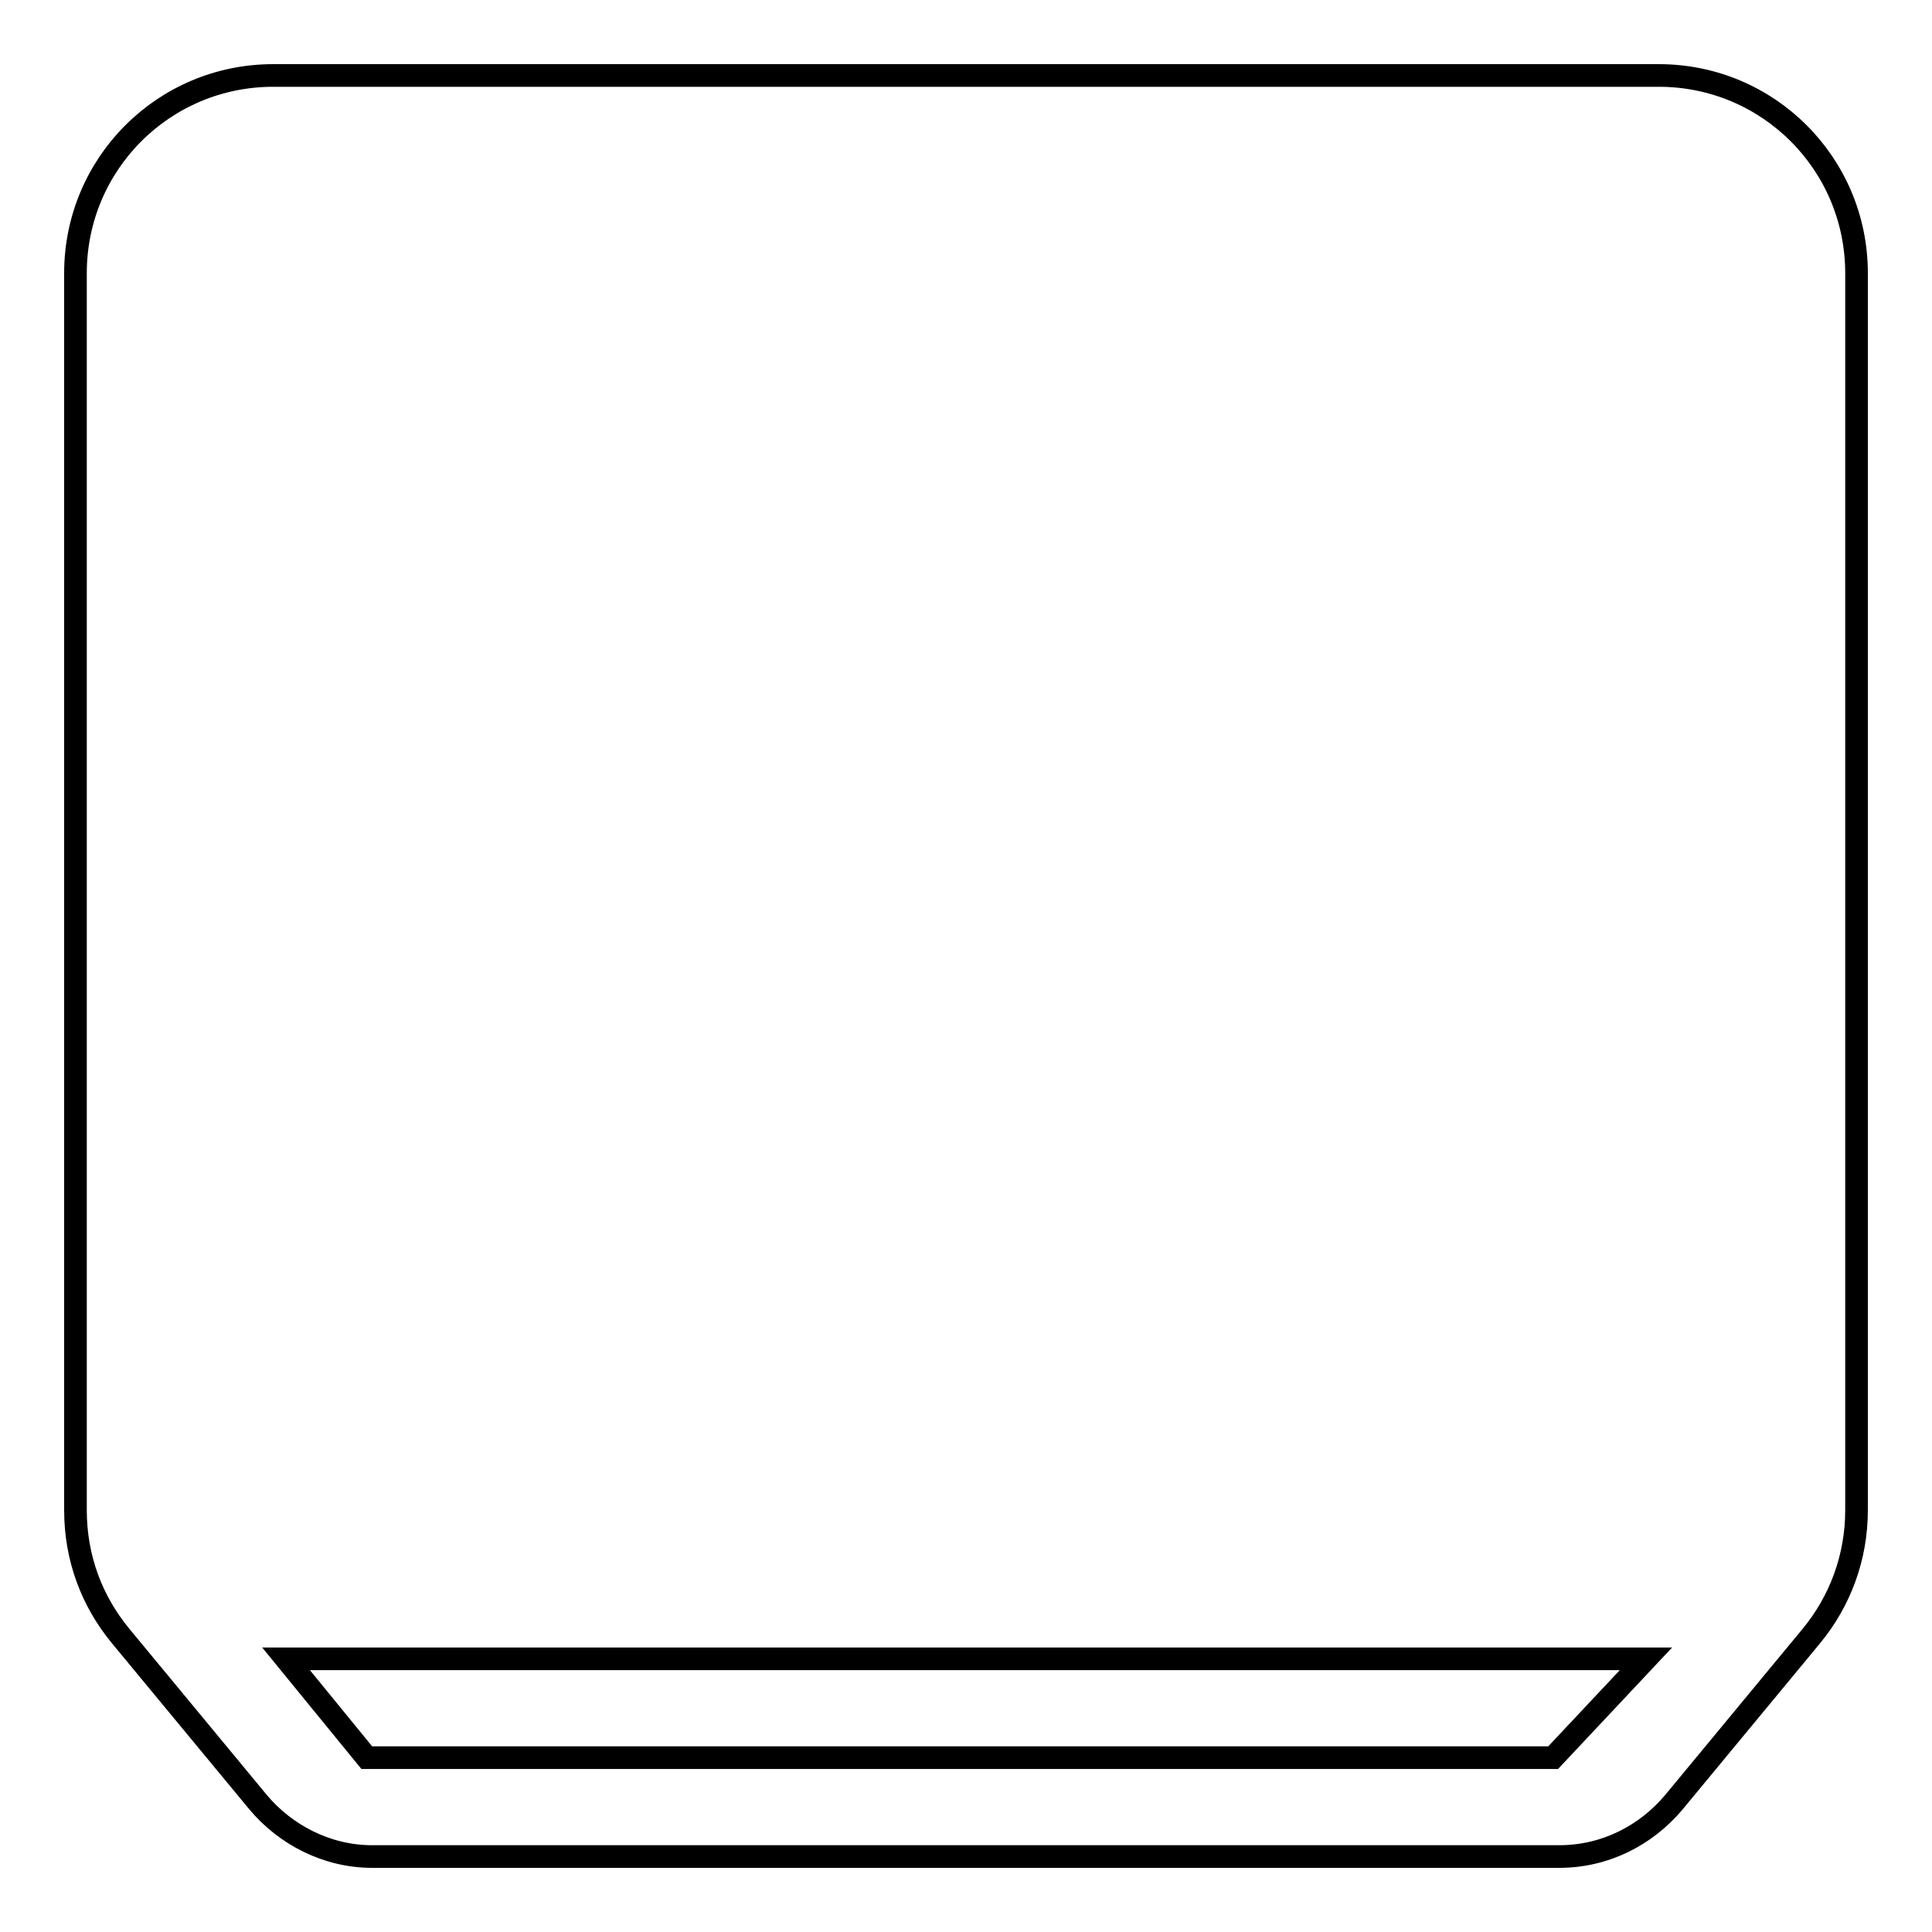
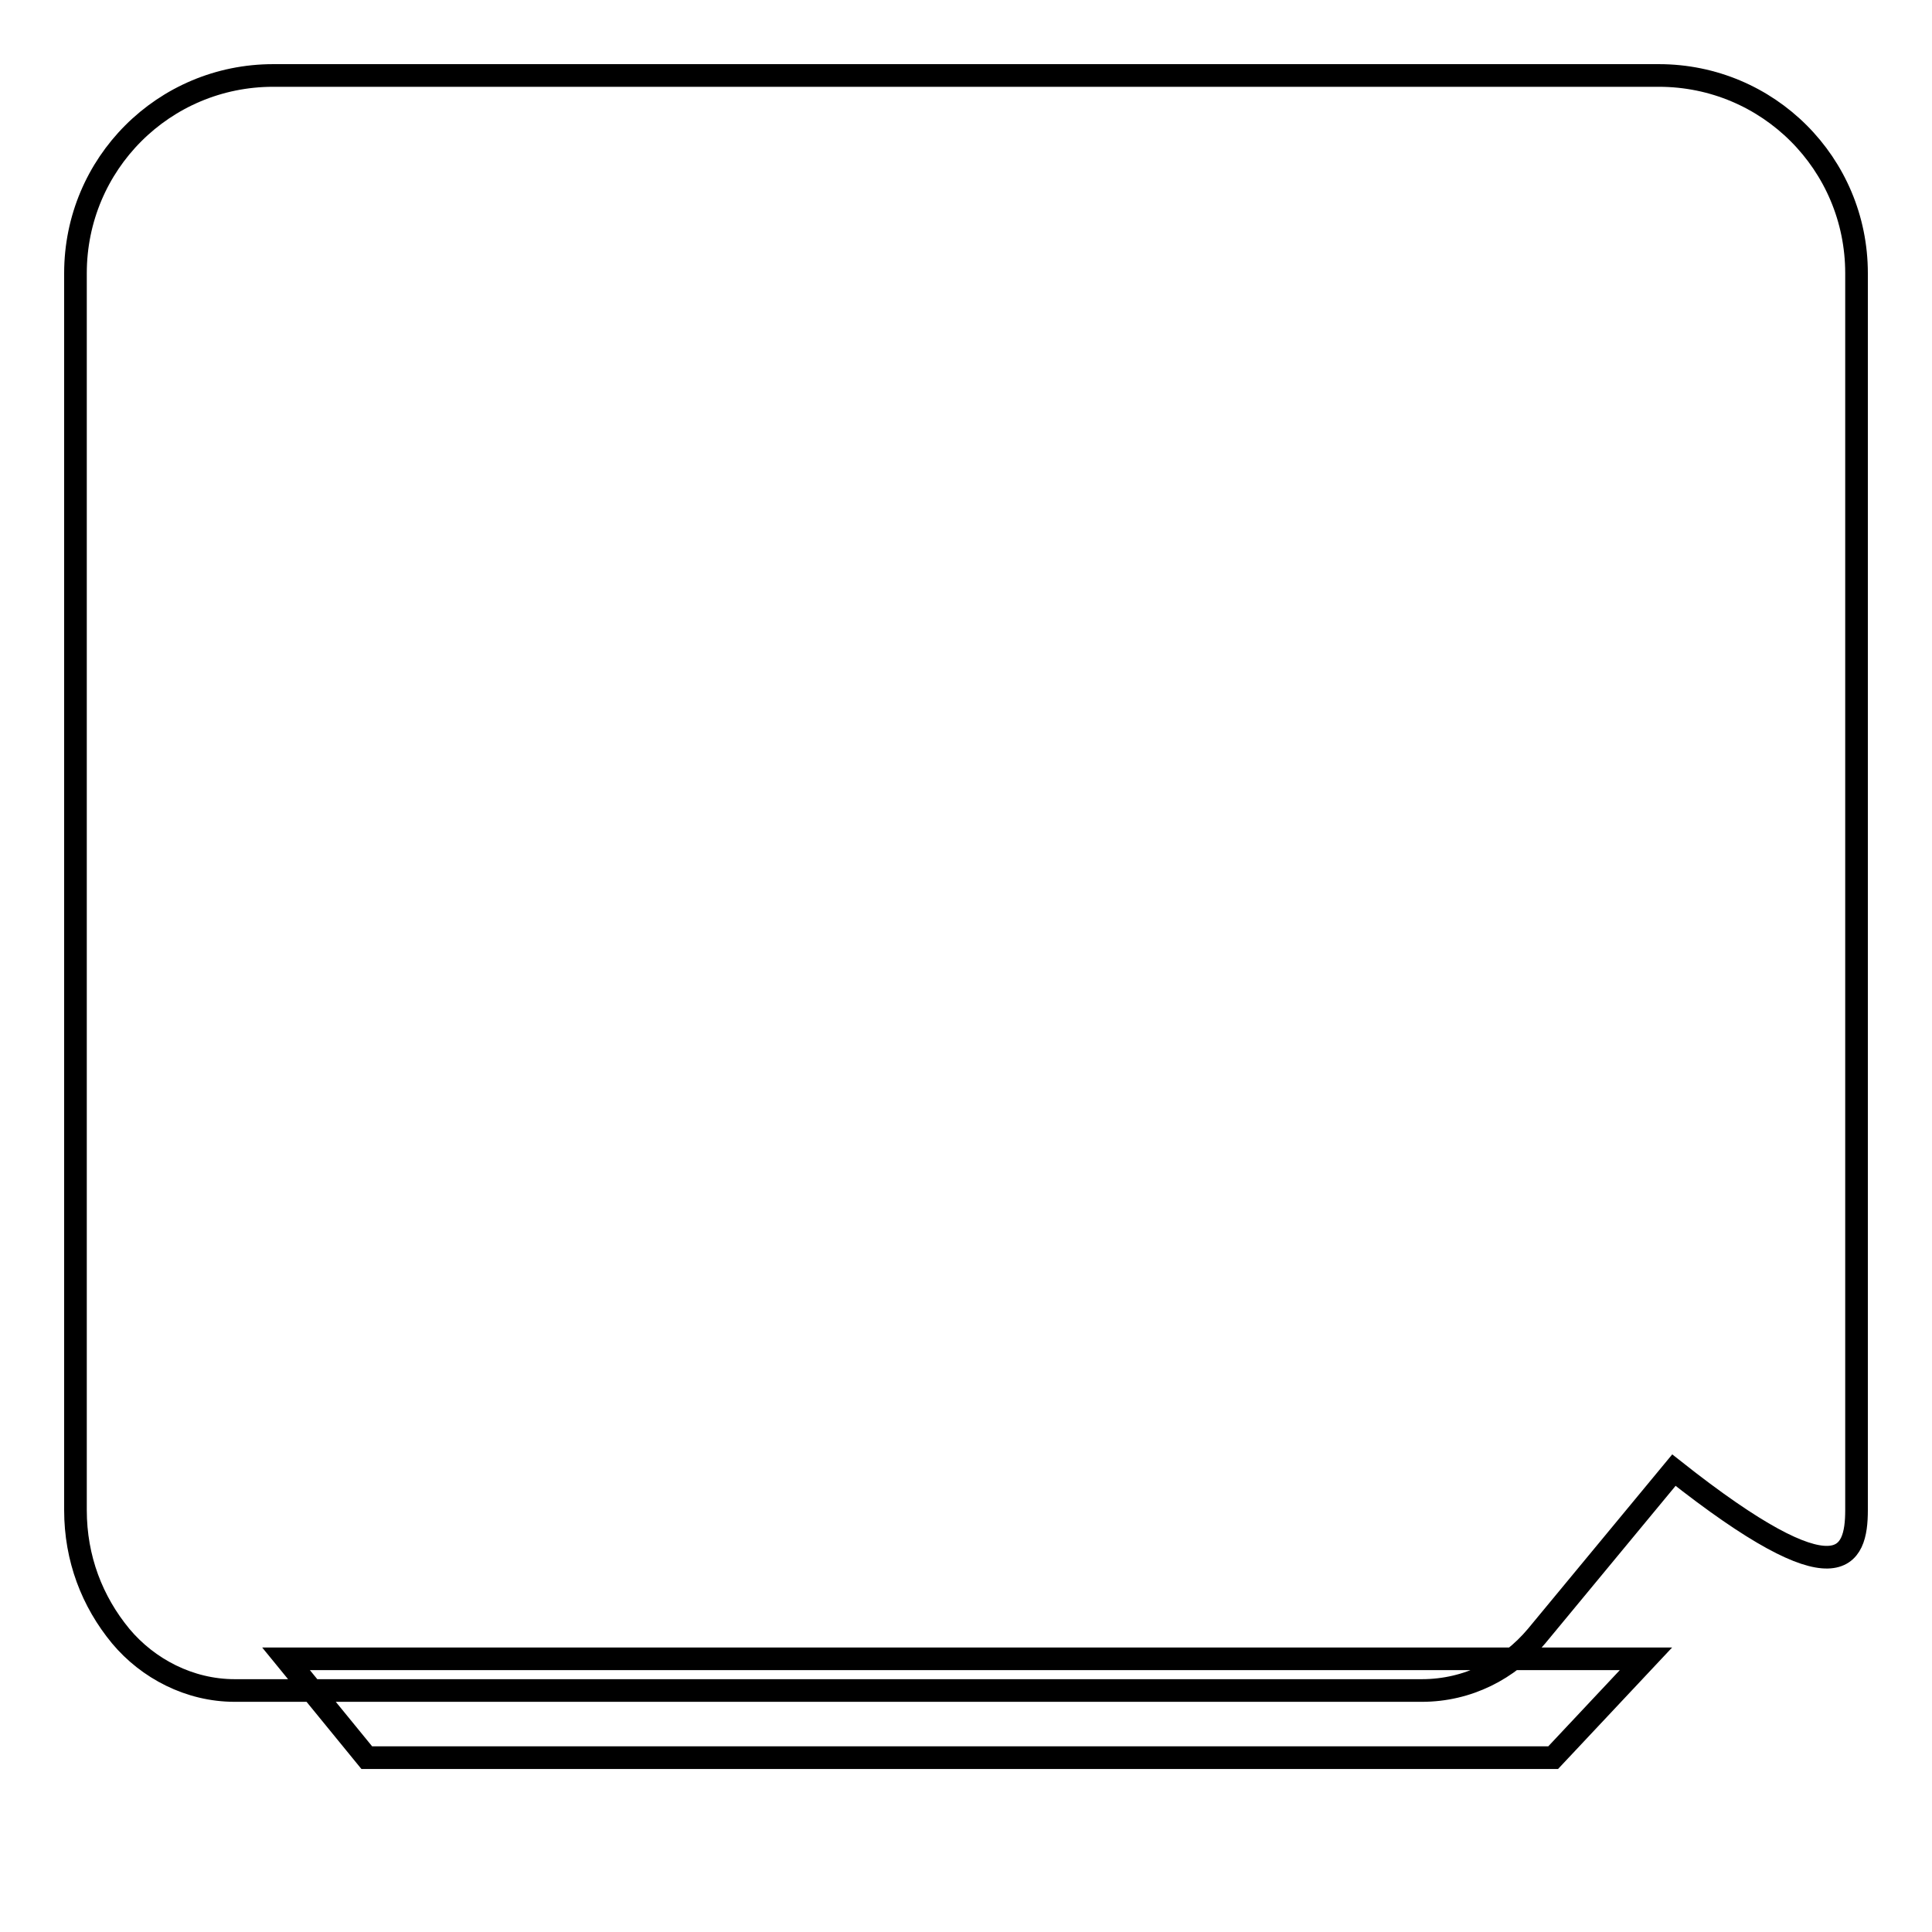
<svg xmlns="http://www.w3.org/2000/svg" version="1.1" x="0px" y="0px" viewBox="0 0 256 256" enable-background="new 0 0 256 256" xml:space="preserve">
  <g>
    <g>
-       <path stroke-width="3" fill-opacity="0" stroke="#000000" d="M246,200.1V36.2c0-14.5-11.7-26.2-26.2-26.2H36.2C21.7,10,10,21.7,10,36.2v163.9c0,6.4,2.2,12.1,6,16.7l18.2,22c3.6,4.3,9.1,7.2,15.1,7.2h157.3c6.1,0,11.5-2.8,15.2-7.2l18.2-22C243.8,212.2,246,206.4,246,200.1z M218.1,219.8l-12.3,13.1H48.6l-10.7-13.1H218.1z" />
+       <path stroke-width="3" fill-opacity="0" stroke="#000000" d="M246,200.1V36.2c0-14.5-11.7-26.2-26.2-26.2H36.2C21.7,10,10,21.7,10,36.2v163.9c0,6.4,2.2,12.1,6,16.7c3.6,4.3,9.1,7.2,15.1,7.2h157.3c6.1,0,11.5-2.8,15.2-7.2l18.2-22C243.8,212.2,246,206.4,246,200.1z M218.1,219.8l-12.3,13.1H48.6l-10.7-13.1H218.1z" />
    </g>
  </g>
</svg>